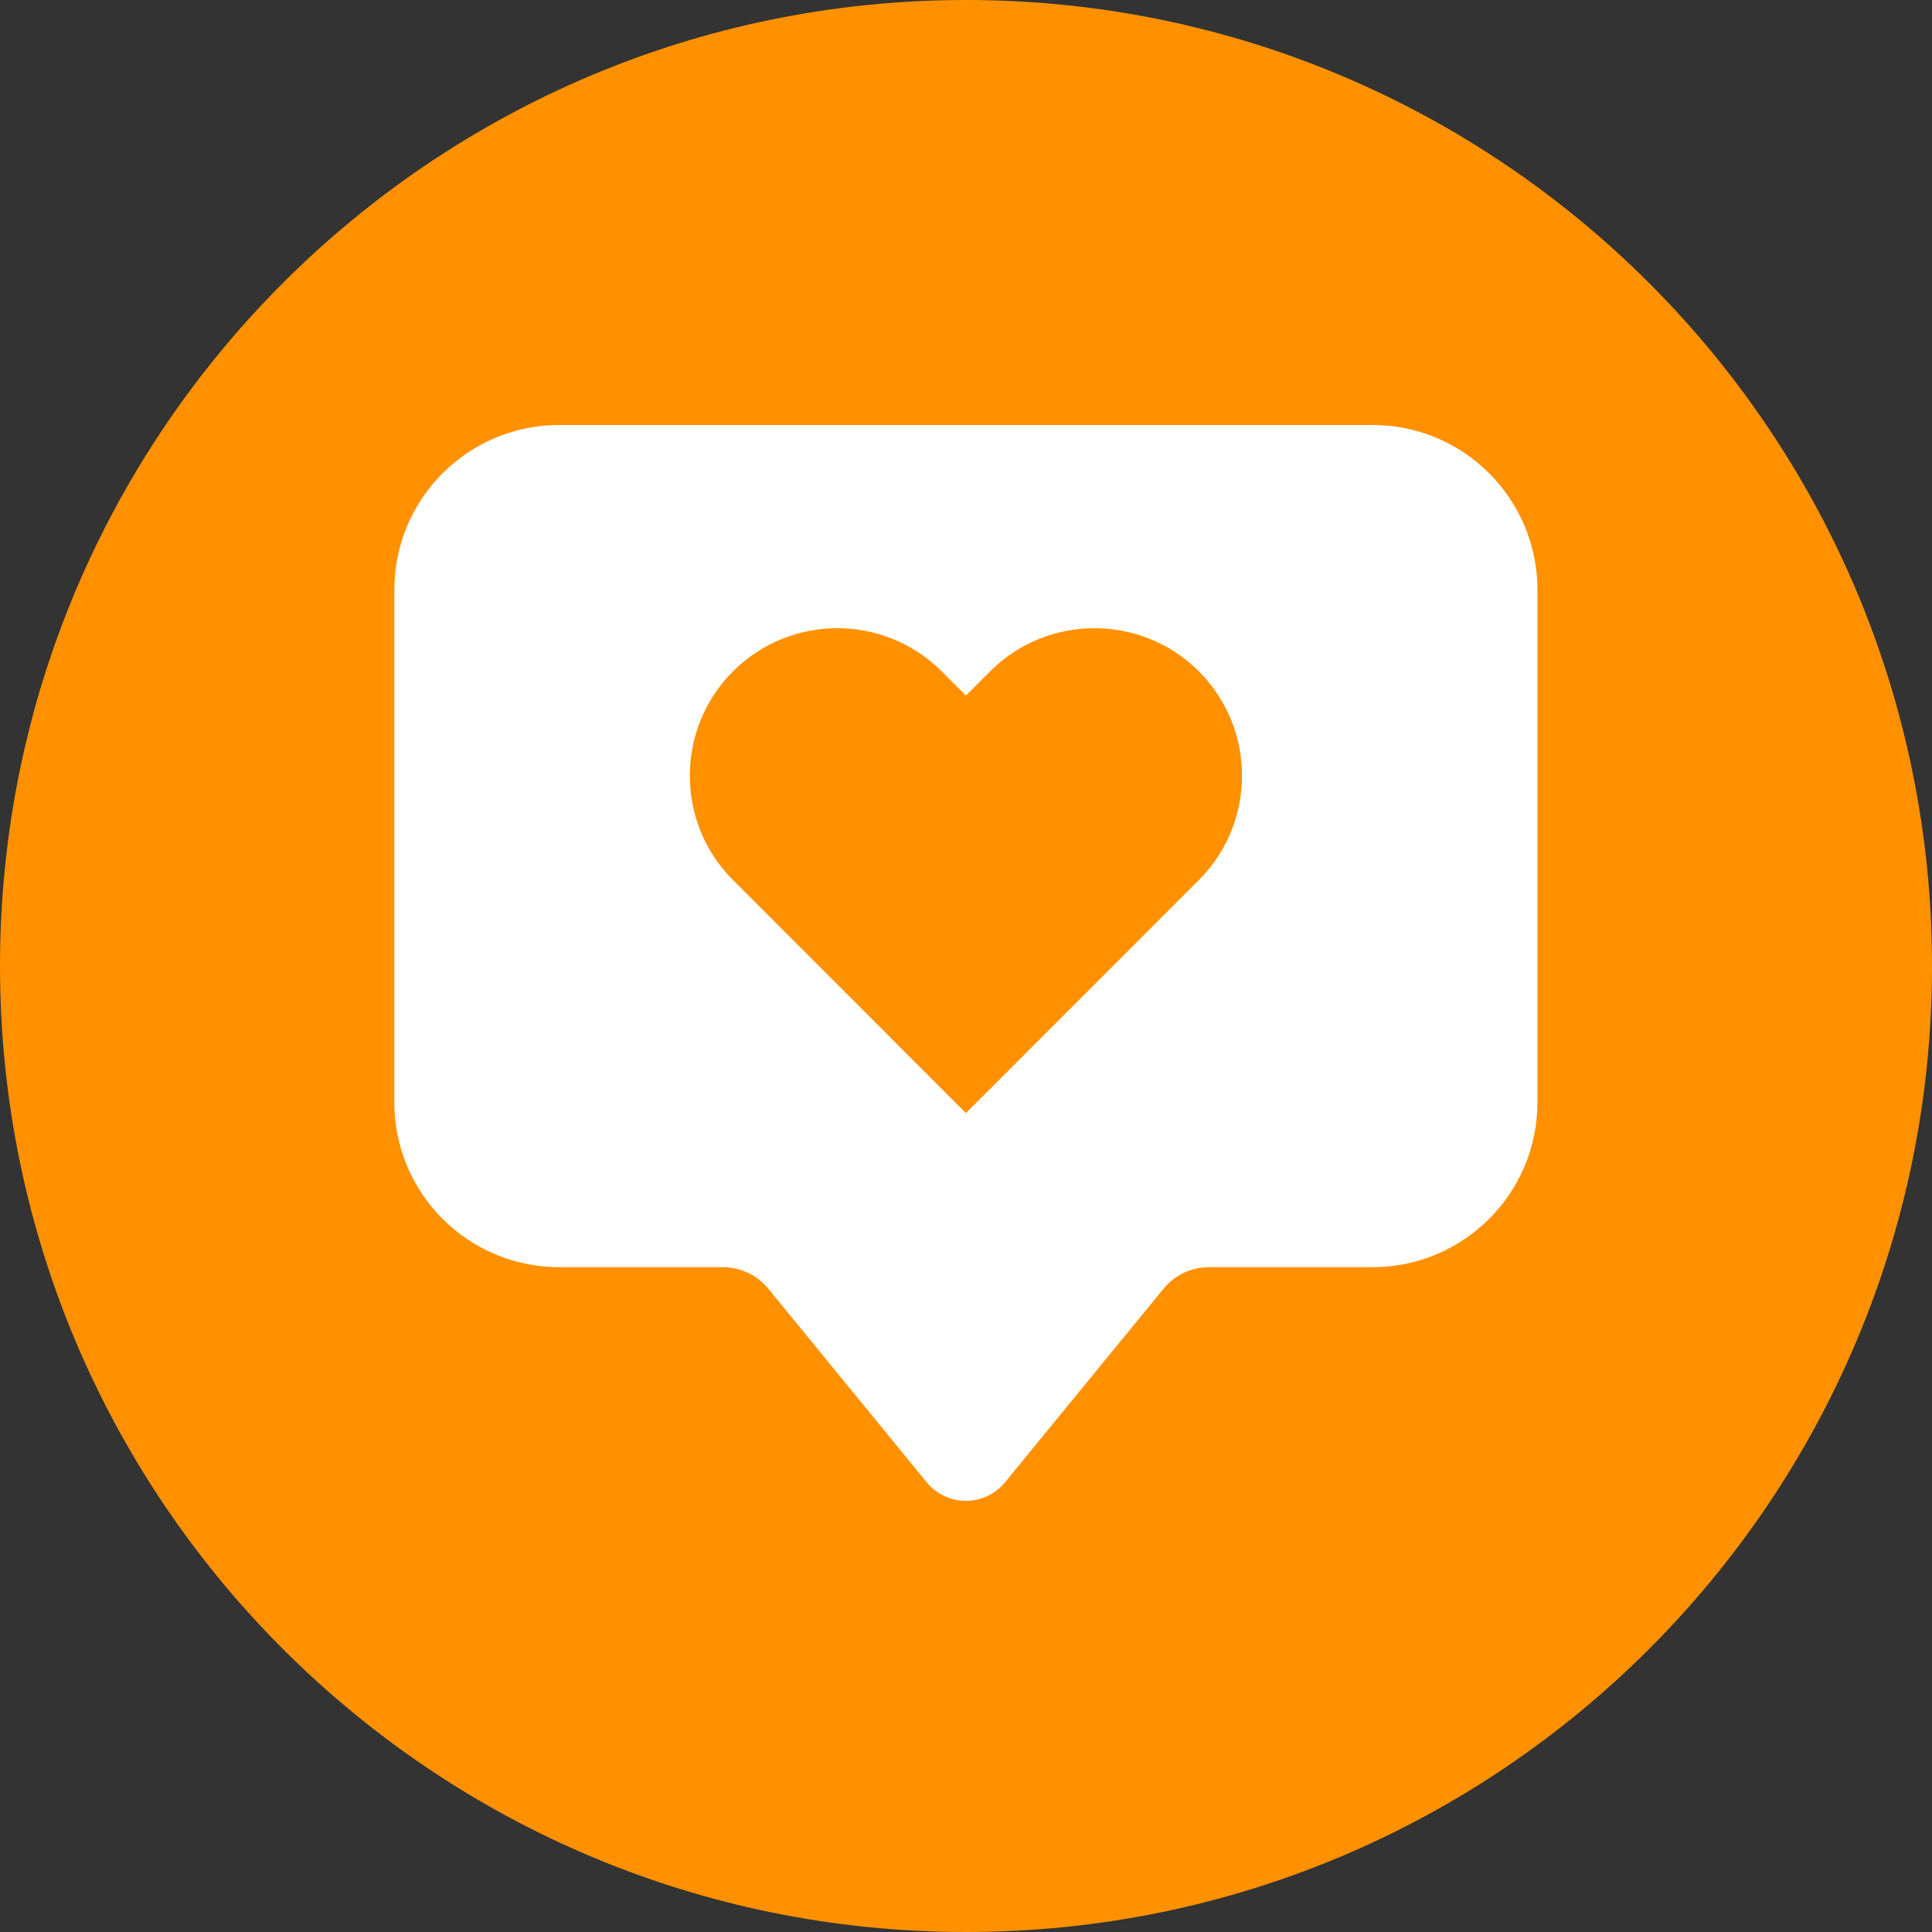
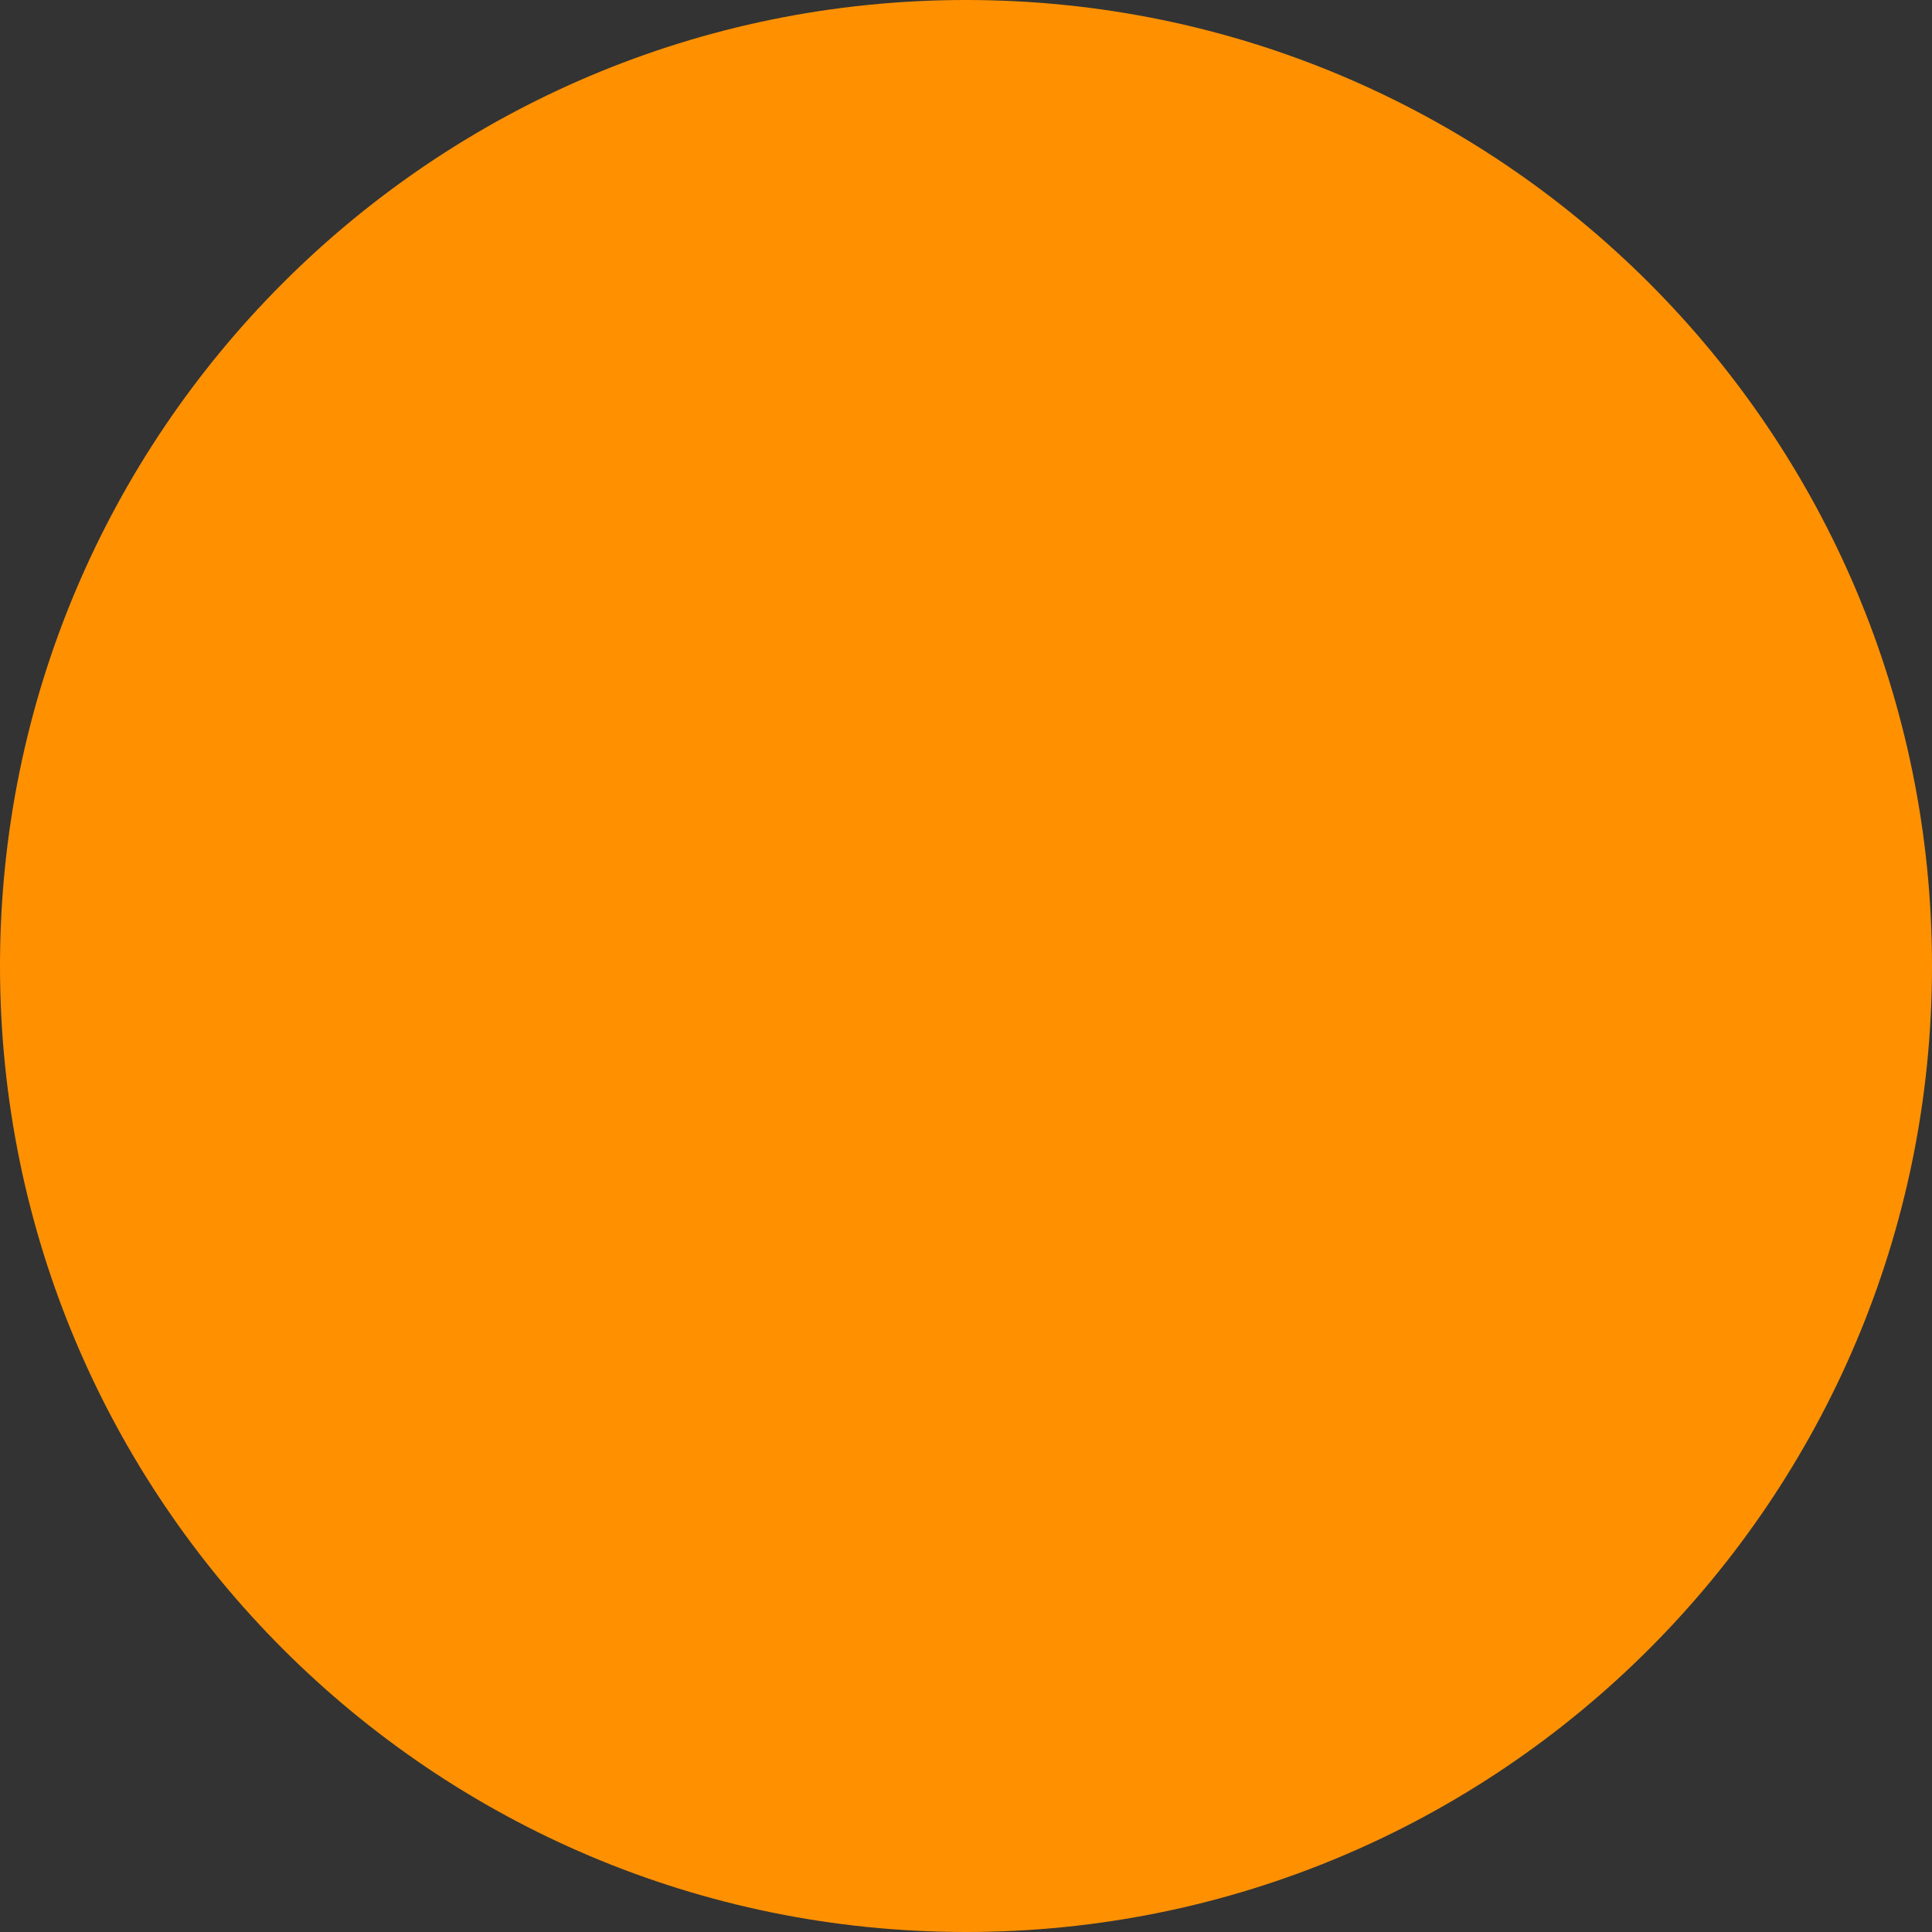
<svg xmlns="http://www.w3.org/2000/svg" width="128" zoomAndPan="magnify" viewBox="0 0 96 96" height="128" preserveAspectRatio="xMidYMid meet">
  <rect x="0" y="0" width="96" height="96" fill="#333333" stroke="none" />
  <defs>
    <clipPath id="79f6321845">
      <path d="M 48 0 C 21.492 0 0 21.492 0 48 C 0 74.508 21.492 96 48 96 C 74.508 96 96 74.508 96 48 C 96 21.492 74.508 0 48 0 Z M 48 0 " />
    </clipPath>
    <clipPath id="83c3ce6075">
      <path d="M 19.59 21.117 L 76.59 21.117 L 76.59 75 L 19.59 75 Z M 19.59 21.117 " />
    </clipPath>
  </defs>
  <g id="b916afd139">
    <g clip-rule="nonzero" clip-path="url(#79f6321845)">
      <rect x="0" width="96" y="0" height="96" style="fill:#ff9100;fill-opacity:1;stroke:none;" />
    </g>
    <g clip-rule="nonzero" clip-path="url(#83c3ce6075)">
-       <path style=" stroke:none;fill-rule:nonzero;fill:#ffffff;fill-opacity:1;" d="M 68.199 21.117 L 27.789 21.117 C 23.262 21.117 19.594 24.785 19.594 29.312 L 19.594 54.77 C 19.594 59.297 23.262 62.965 27.789 62.965 L 35.914 62.965 C 36.793 62.965 37.625 63.359 38.18 64.039 L 46.047 73.652 C 47.055 74.883 48.938 74.883 49.941 73.652 L 57.812 64.039 C 58.367 63.359 59.199 62.965 60.074 62.965 L 68.199 62.965 C 72.727 62.965 76.395 59.297 76.395 54.77 L 76.395 29.312 C 76.395 24.785 72.727 21.117 68.199 21.117 Z M 68.199 21.117 " />
-     </g>
+       </g>
    <path style=" stroke:none;fill-rule:nonzero;fill:#ff9100;fill-opacity:1;" d="M 59.57 33.359 C 56.711 30.5 52.059 30.5 49.199 33.359 L 47.996 34.562 L 46.793 33.359 C 43.934 30.5 39.281 30.5 36.422 33.359 C 33.562 36.219 33.562 40.871 36.422 43.73 L 47.996 55.309 L 59.57 43.73 C 62.43 40.871 62.43 36.219 59.57 33.359 Z M 59.57 33.359 " />
  </g>
</svg>